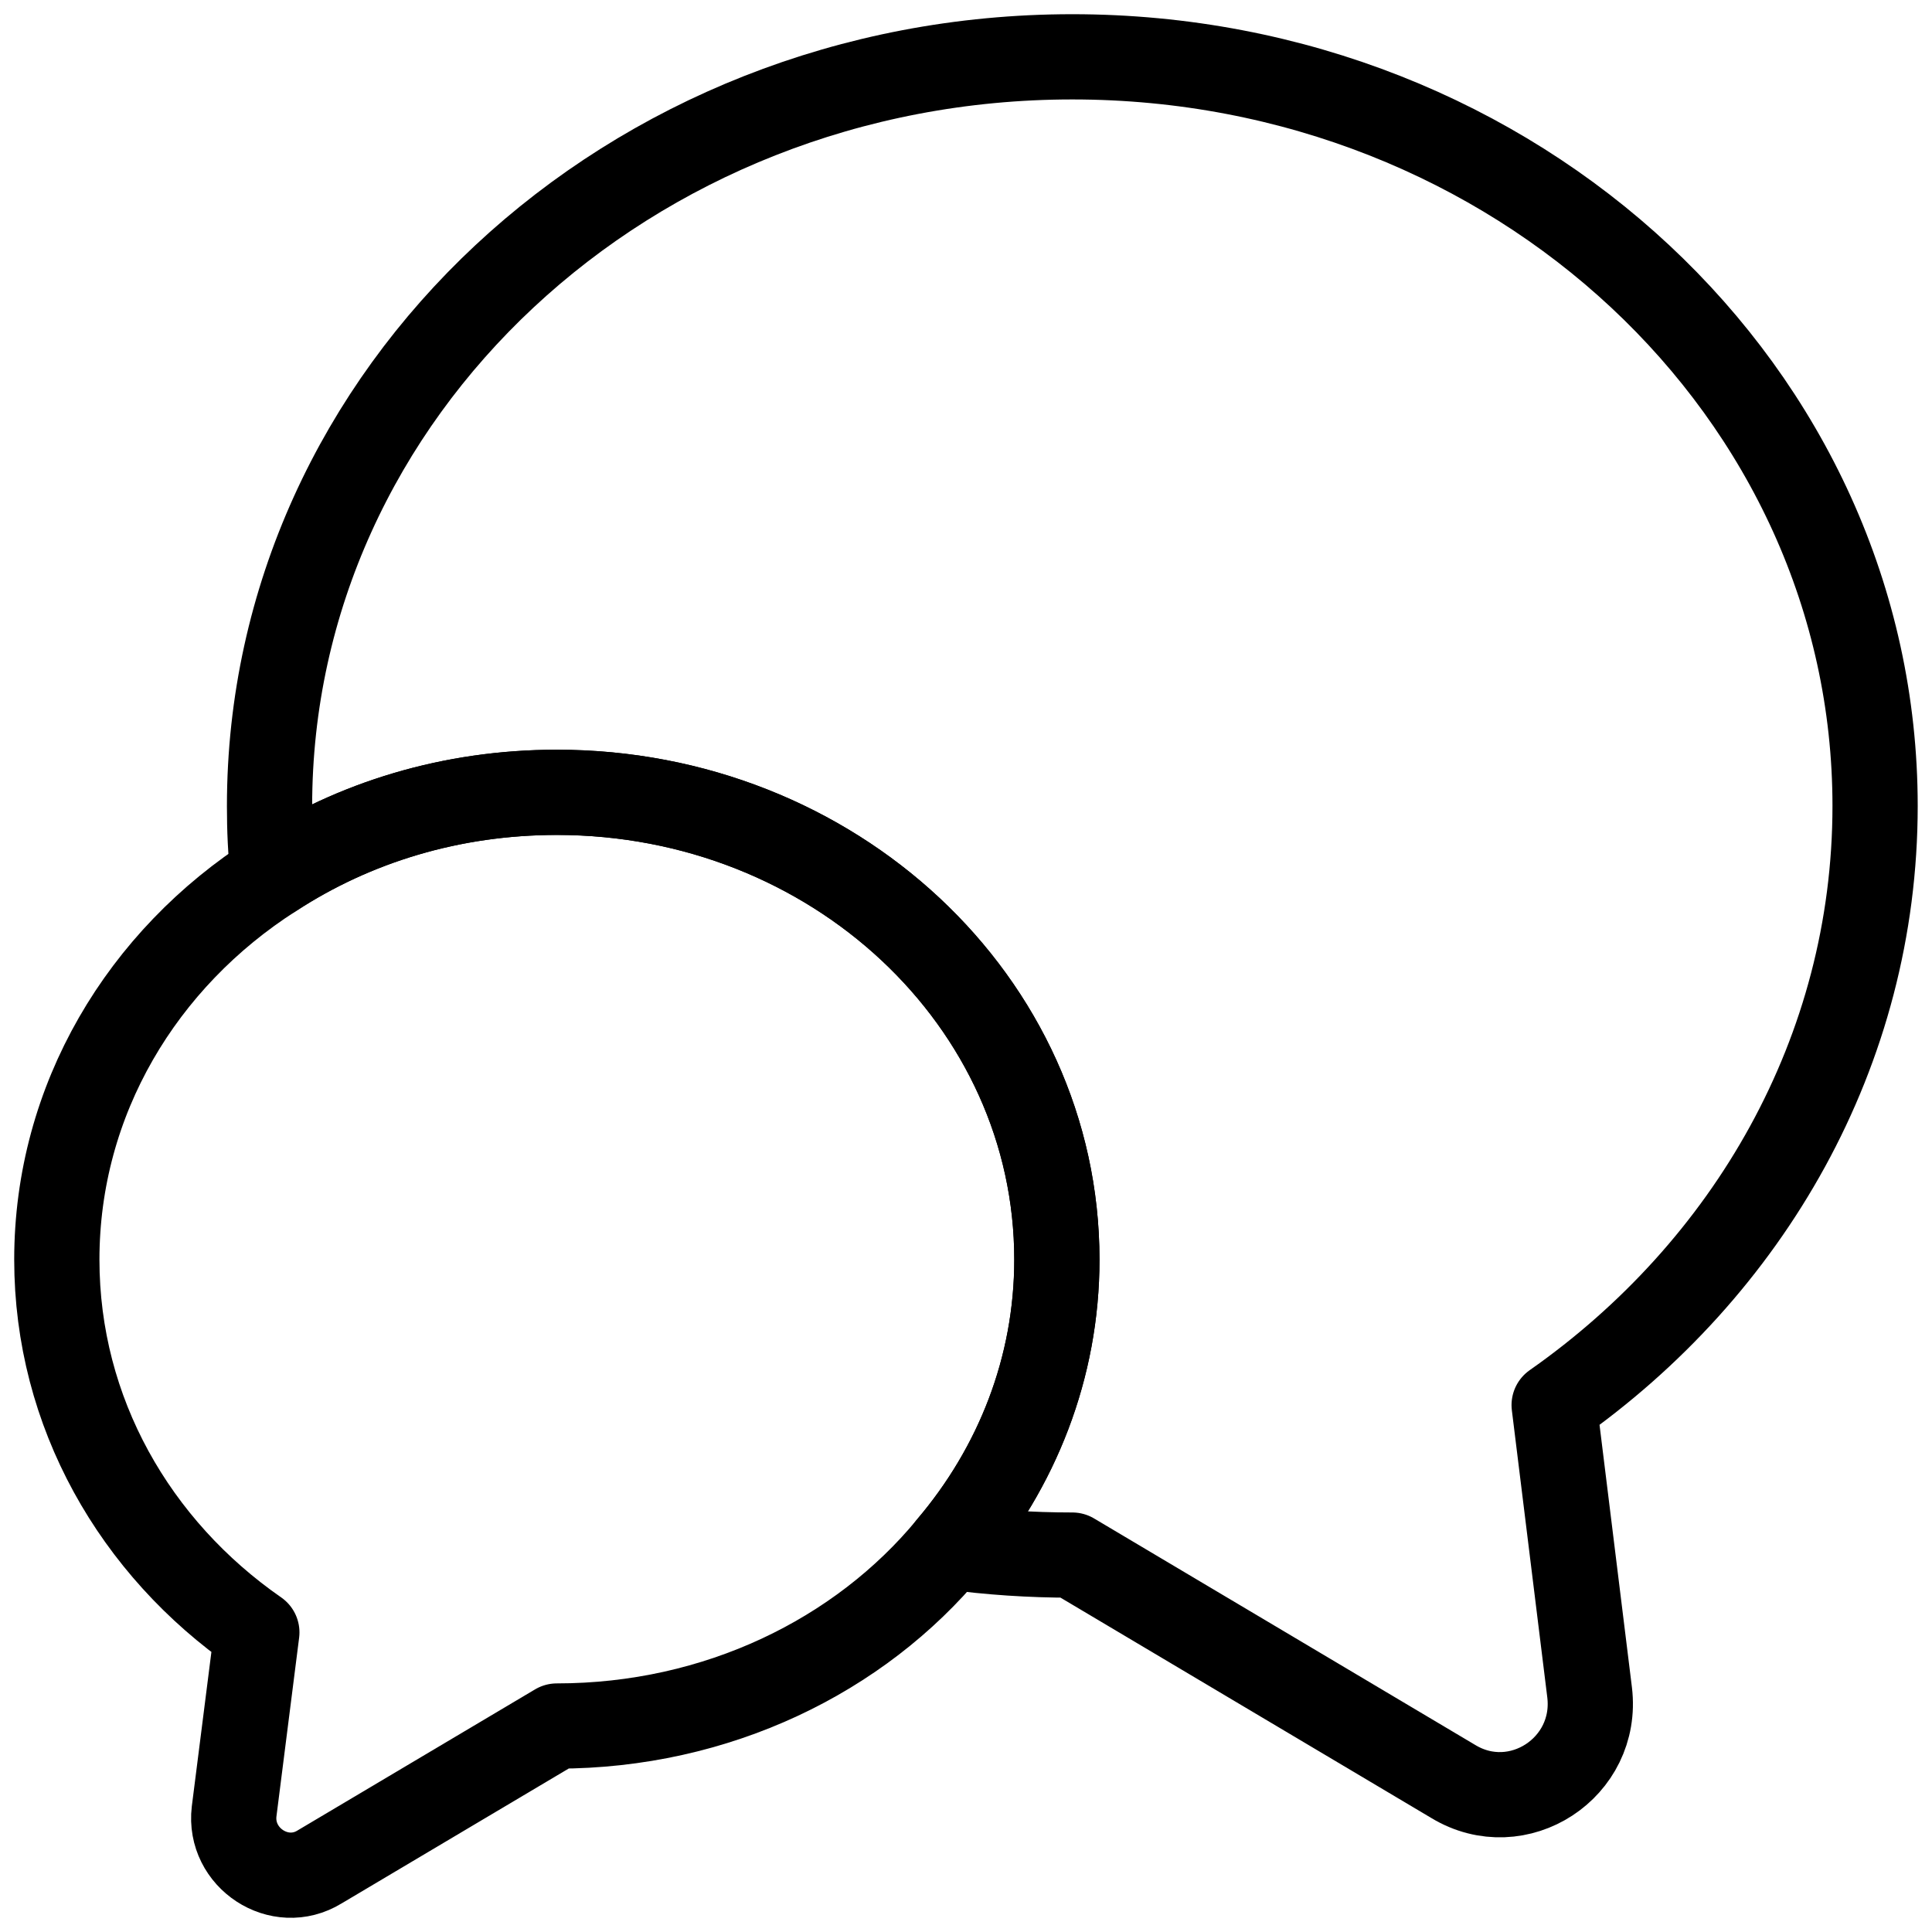
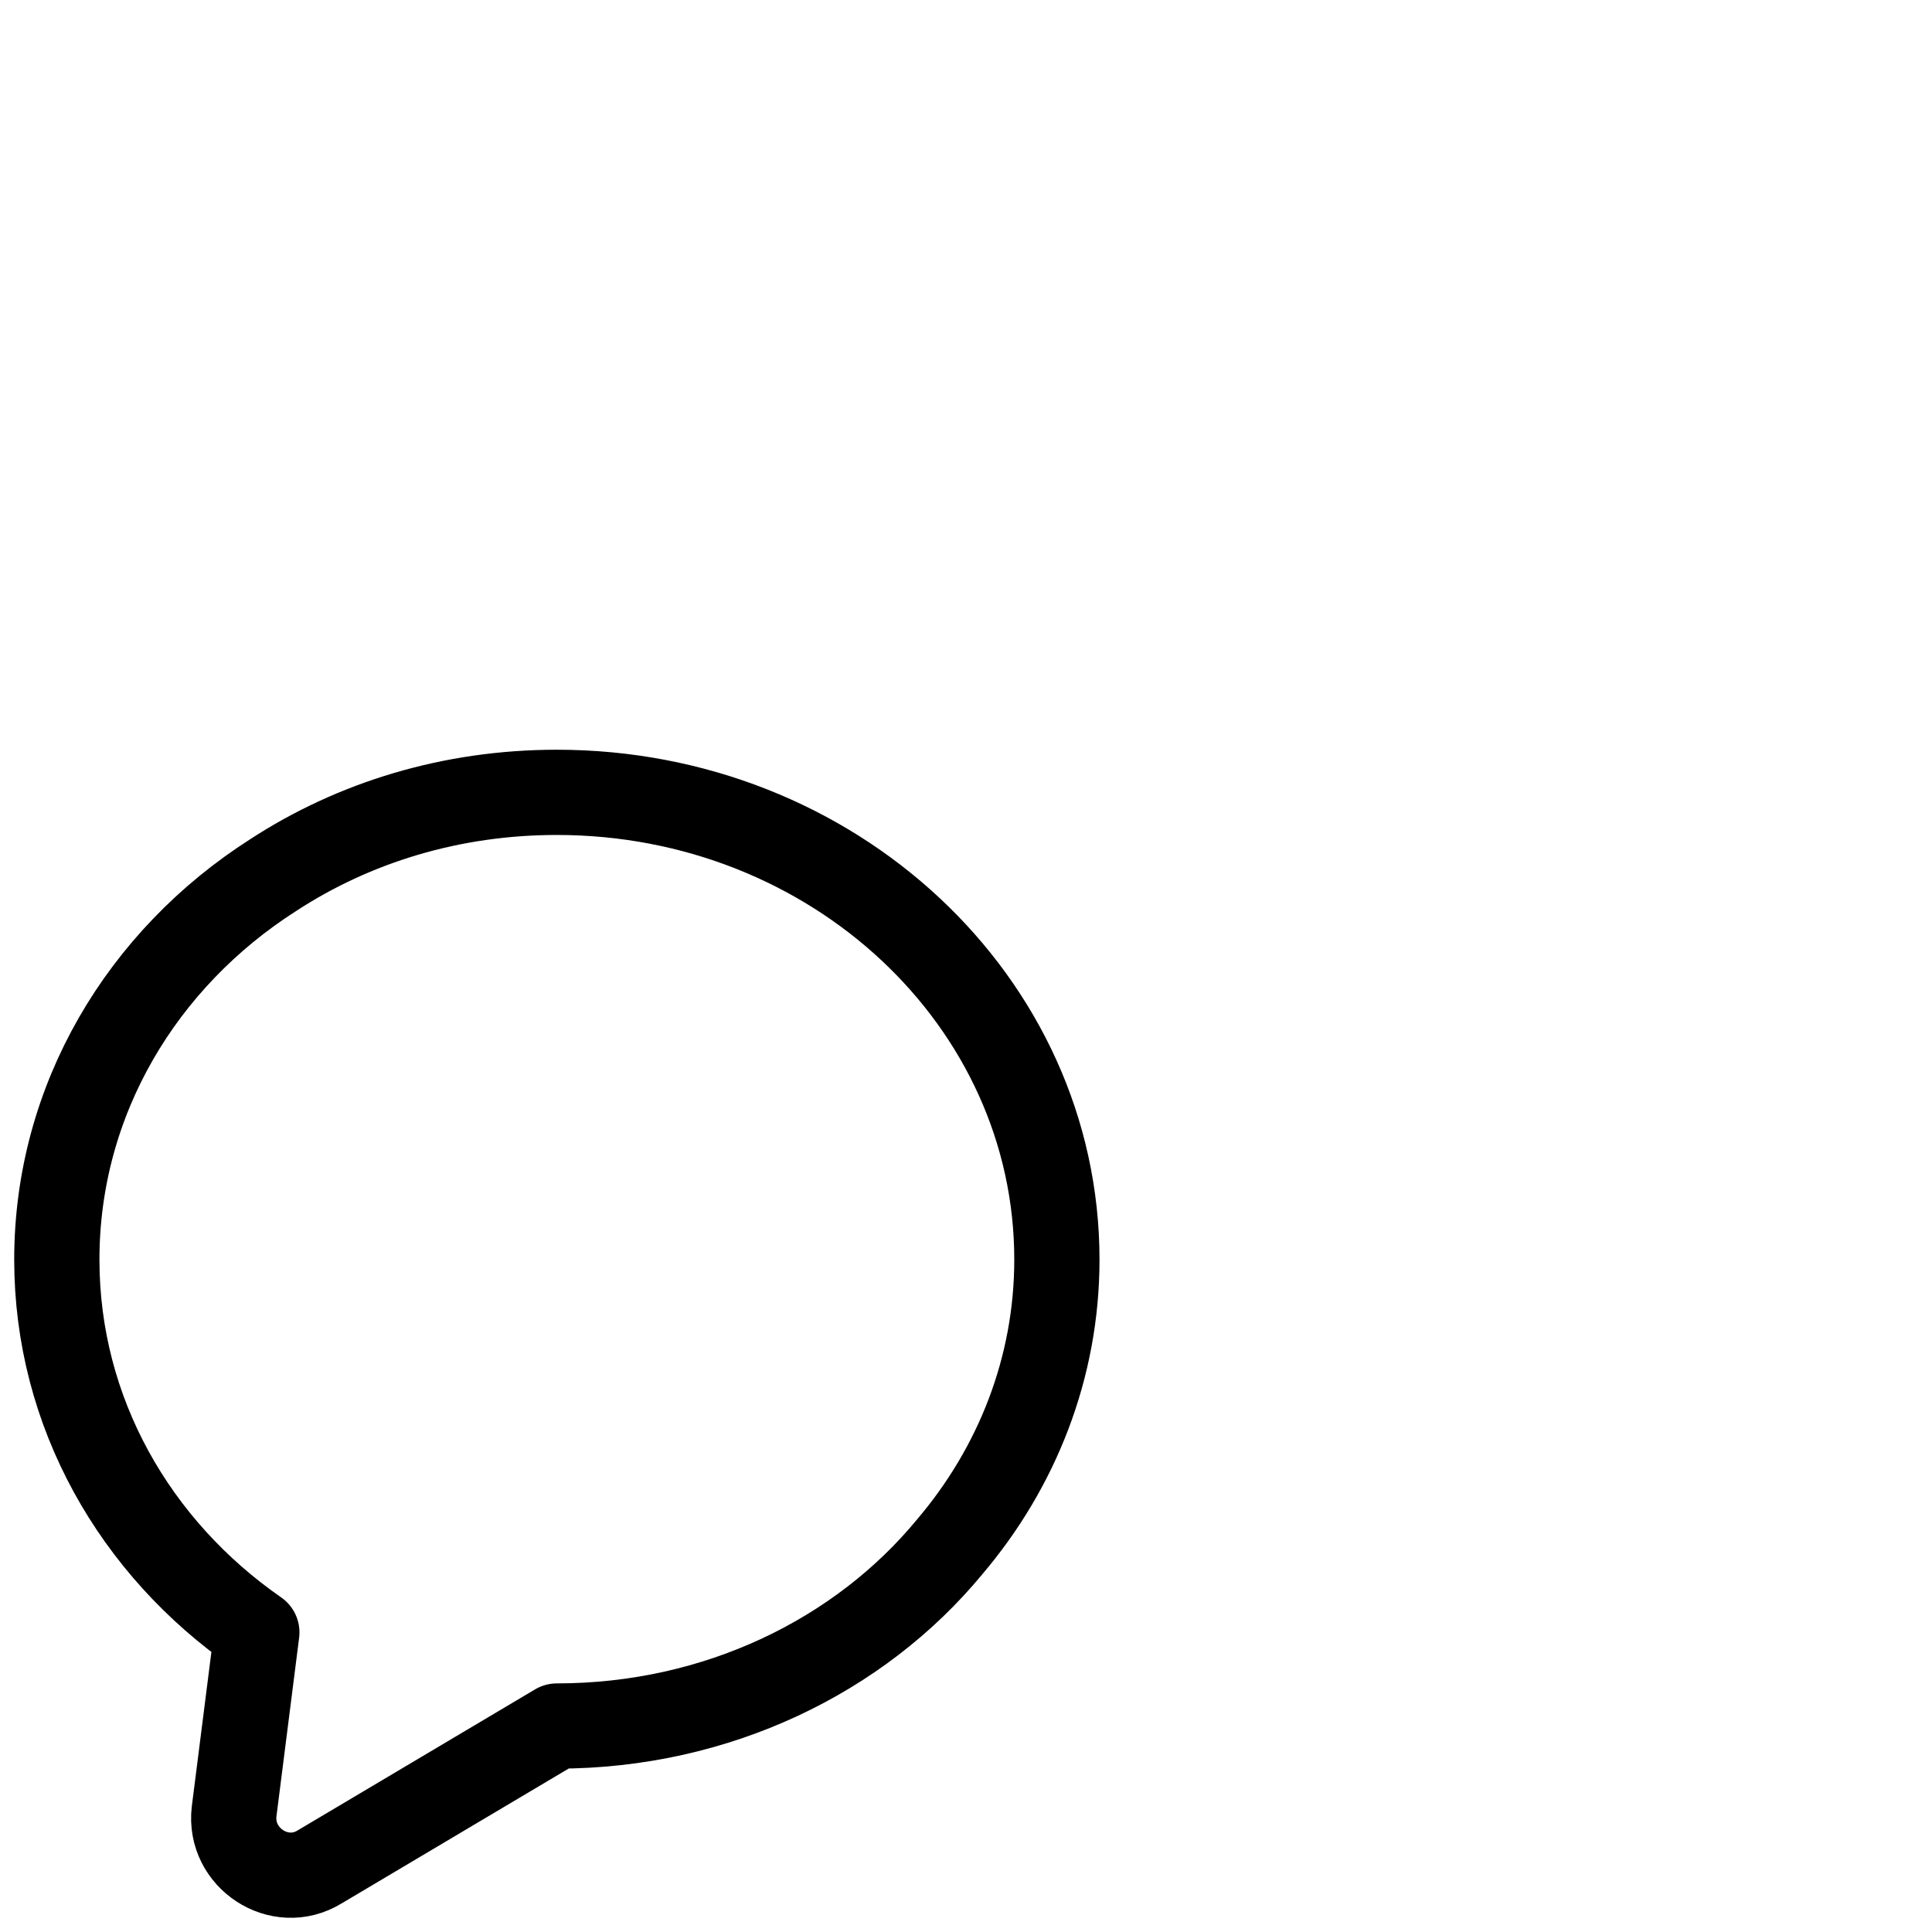
<svg xmlns="http://www.w3.org/2000/svg" width="68" height="68" viewBox="0 0 68 68" fill="none">
-   <path d="M54.701 49.454L55.949 59.566C56.269 62.222 53.422 64.078 51.15 62.702L37.742 54.734C36.27 54.734 34.83 54.638 33.422 54.446C35.79 51.662 37.198 48.142 37.198 44.334C37.198 35.247 29.326 27.887 19.599 27.887C15.887 27.887 12.463 28.943 9.615 30.799C9.519 29.999 9.487 29.199 9.487 28.367C9.487 13.807 22.127 2 37.742 2C53.358 2 65.997 13.807 65.997 28.367C65.997 37.007 61.549 44.654 54.701 49.454Z" stroke="black" stroke-width="3" stroke-linecap="round" stroke-linejoin="round" />
  <path d="M37.199 44.335C37.199 48.143 35.791 51.663 33.423 54.447C30.255 58.286 25.231 60.75 19.599 60.75L11.248 65.71C9.84 66.574 8.048 65.39 8.24 63.758L9.04 57.455C4.752 54.479 2 49.711 2 44.335C2 38.703 5.008 33.743 9.616 30.8C12.464 28.944 15.887 27.888 19.599 27.888C29.327 27.888 37.199 35.247 37.199 44.335Z" stroke="black" stroke-width="3" stroke-linecap="round" stroke-linejoin="round" />
</svg>